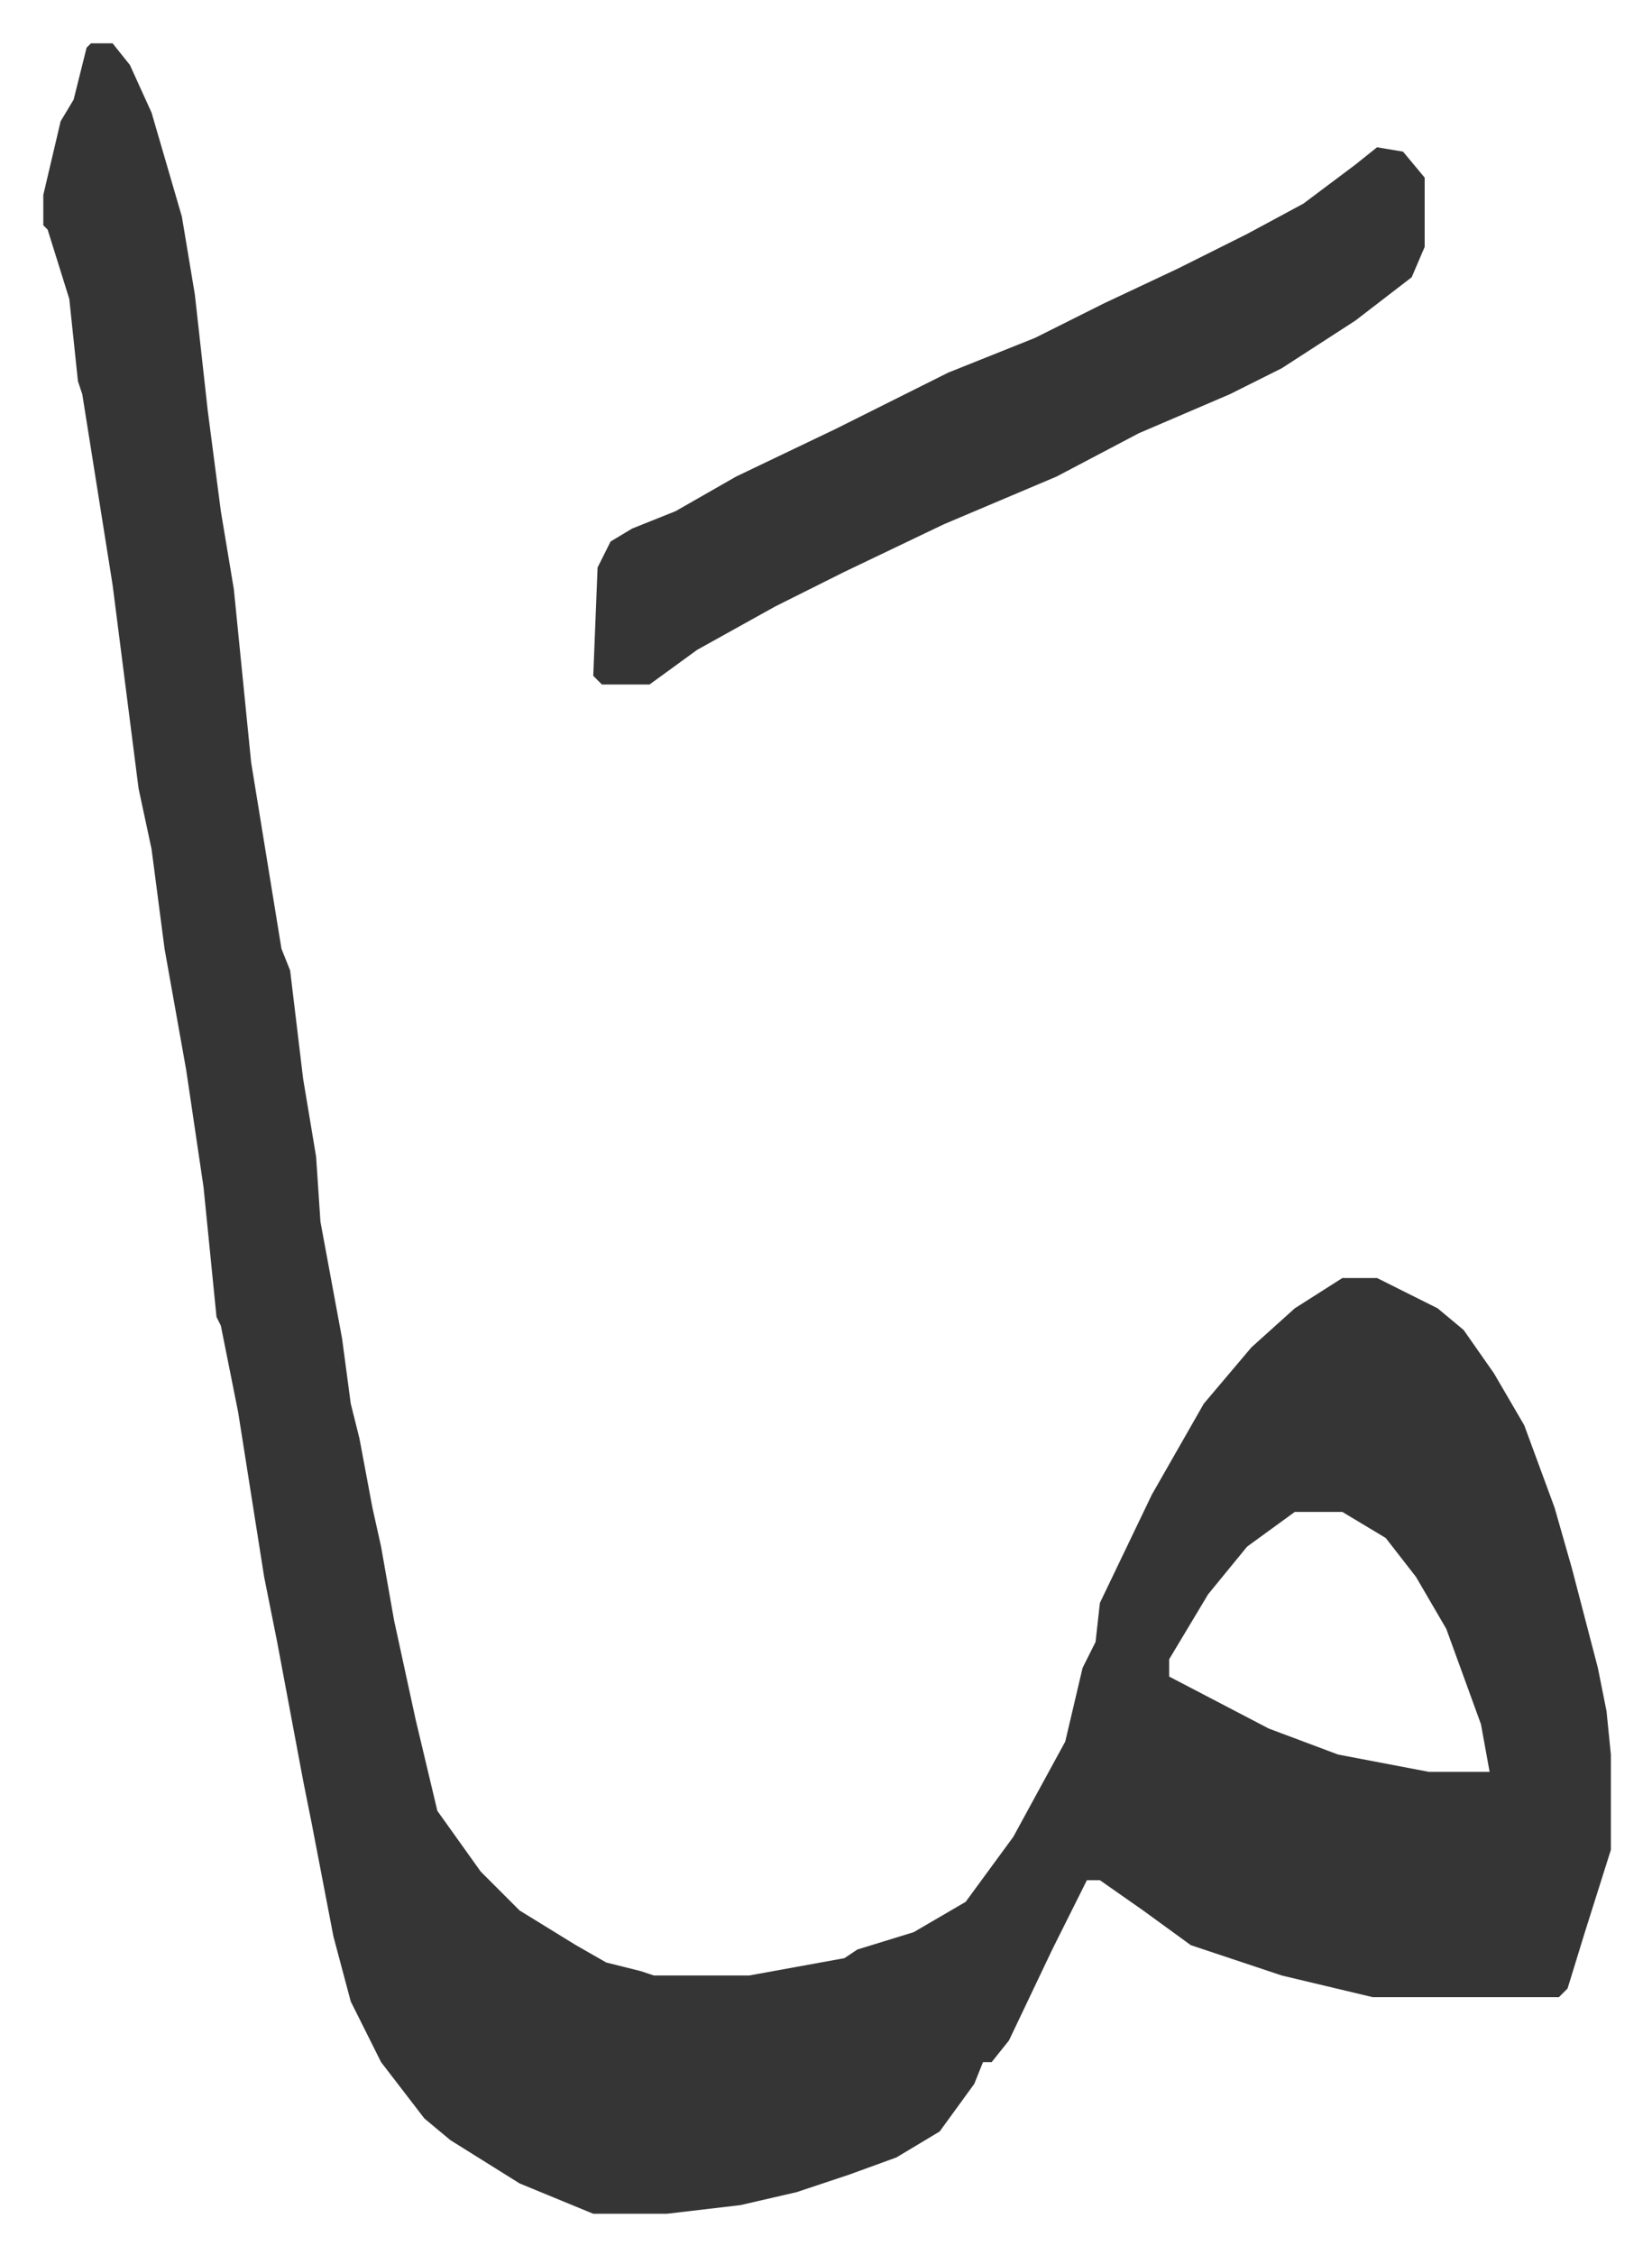
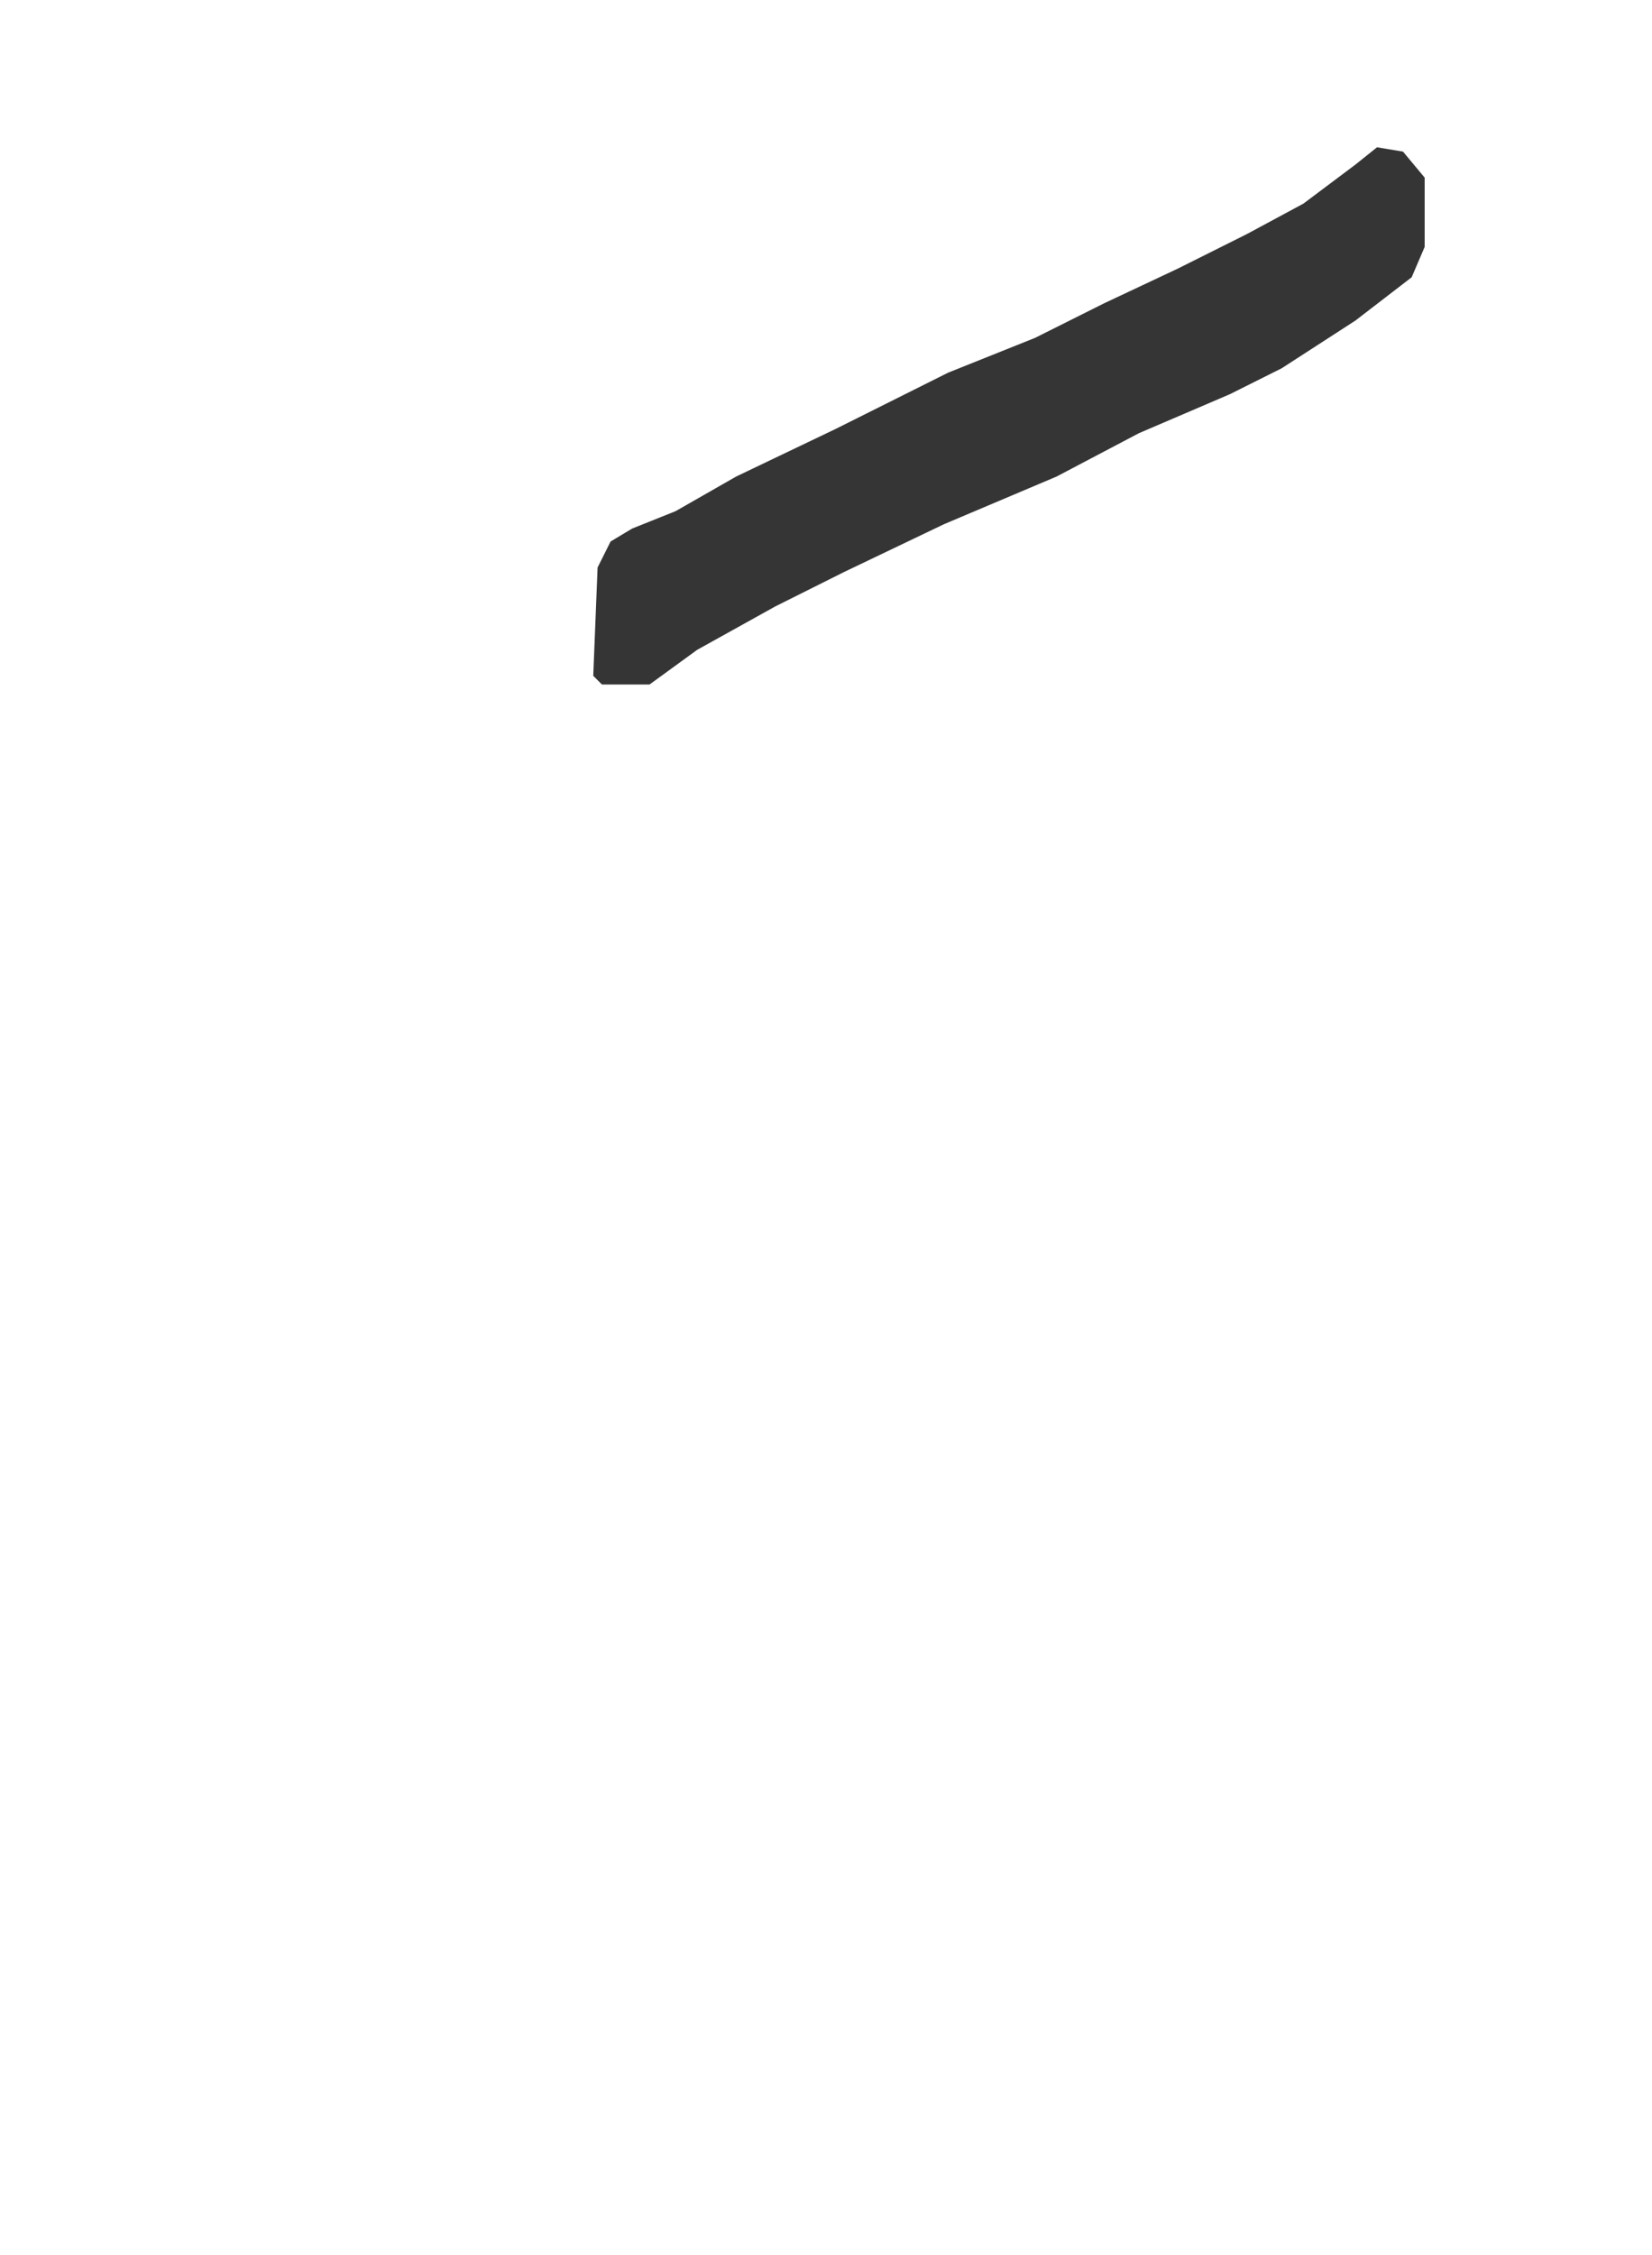
<svg xmlns="http://www.w3.org/2000/svg" viewBox="-10 498 381.5 520.5">
-   <path fill="#353535" id="rule_normal" d="M11 508h5l4 5 5 11 7 24 3 18 3 27 3 23 3 18 4 40 7 43 2 5 3 25 3 18 1 15 5 27 2 15 2 8 3 16 2 9 3 17 5 23 5 21 10 14 9 9 13 8 7 4 8 2 3 1h22l22-4 3-2 13-4 12-7 11-15 12-22 4-17 3-6 1-9 12-25 12-21 11-13 10-9 11-7h8l14 7 6 5 7 10 7 12 7 19 4 14 6 23 2 10 1 10v22l-6 19-4 13-2 2h-43l-21-5-21-7-11-8-10-7h-3l-8 16-10 21-4 5h-2l-2 5-8 11-10 6-11 4-12 4-13 3-17 2h-17l-17-7-16-10-6-5-10-13-7-14-4-15-5-26-2-10-6-32-3-15-6-38-4-20-1-2-3-30-4-27-5-28-3-23-3-14-6-47-7-44-1-3-2-19-5-16-1-1v-7l4-17 3-5 3-12zm278 339-11 8-9 11-9 15v4l23 12 16 6 21 4h14l-2-11-8-22-7-12-7-9-10-6z" />
  <path fill="#353535" id="rule_normal" d="m308 532 6 1 5 6v16l-3 7-13 10-17 11-12 6-21 9-19 10-26 11-23 11-16 8-18 10-11 8h-11l-2-2 1-25 3-6 5-3 10-4 14-8 23-11 26-13 20-8 16-8 17-8 16-8 13-7 12-9z" />
</svg>